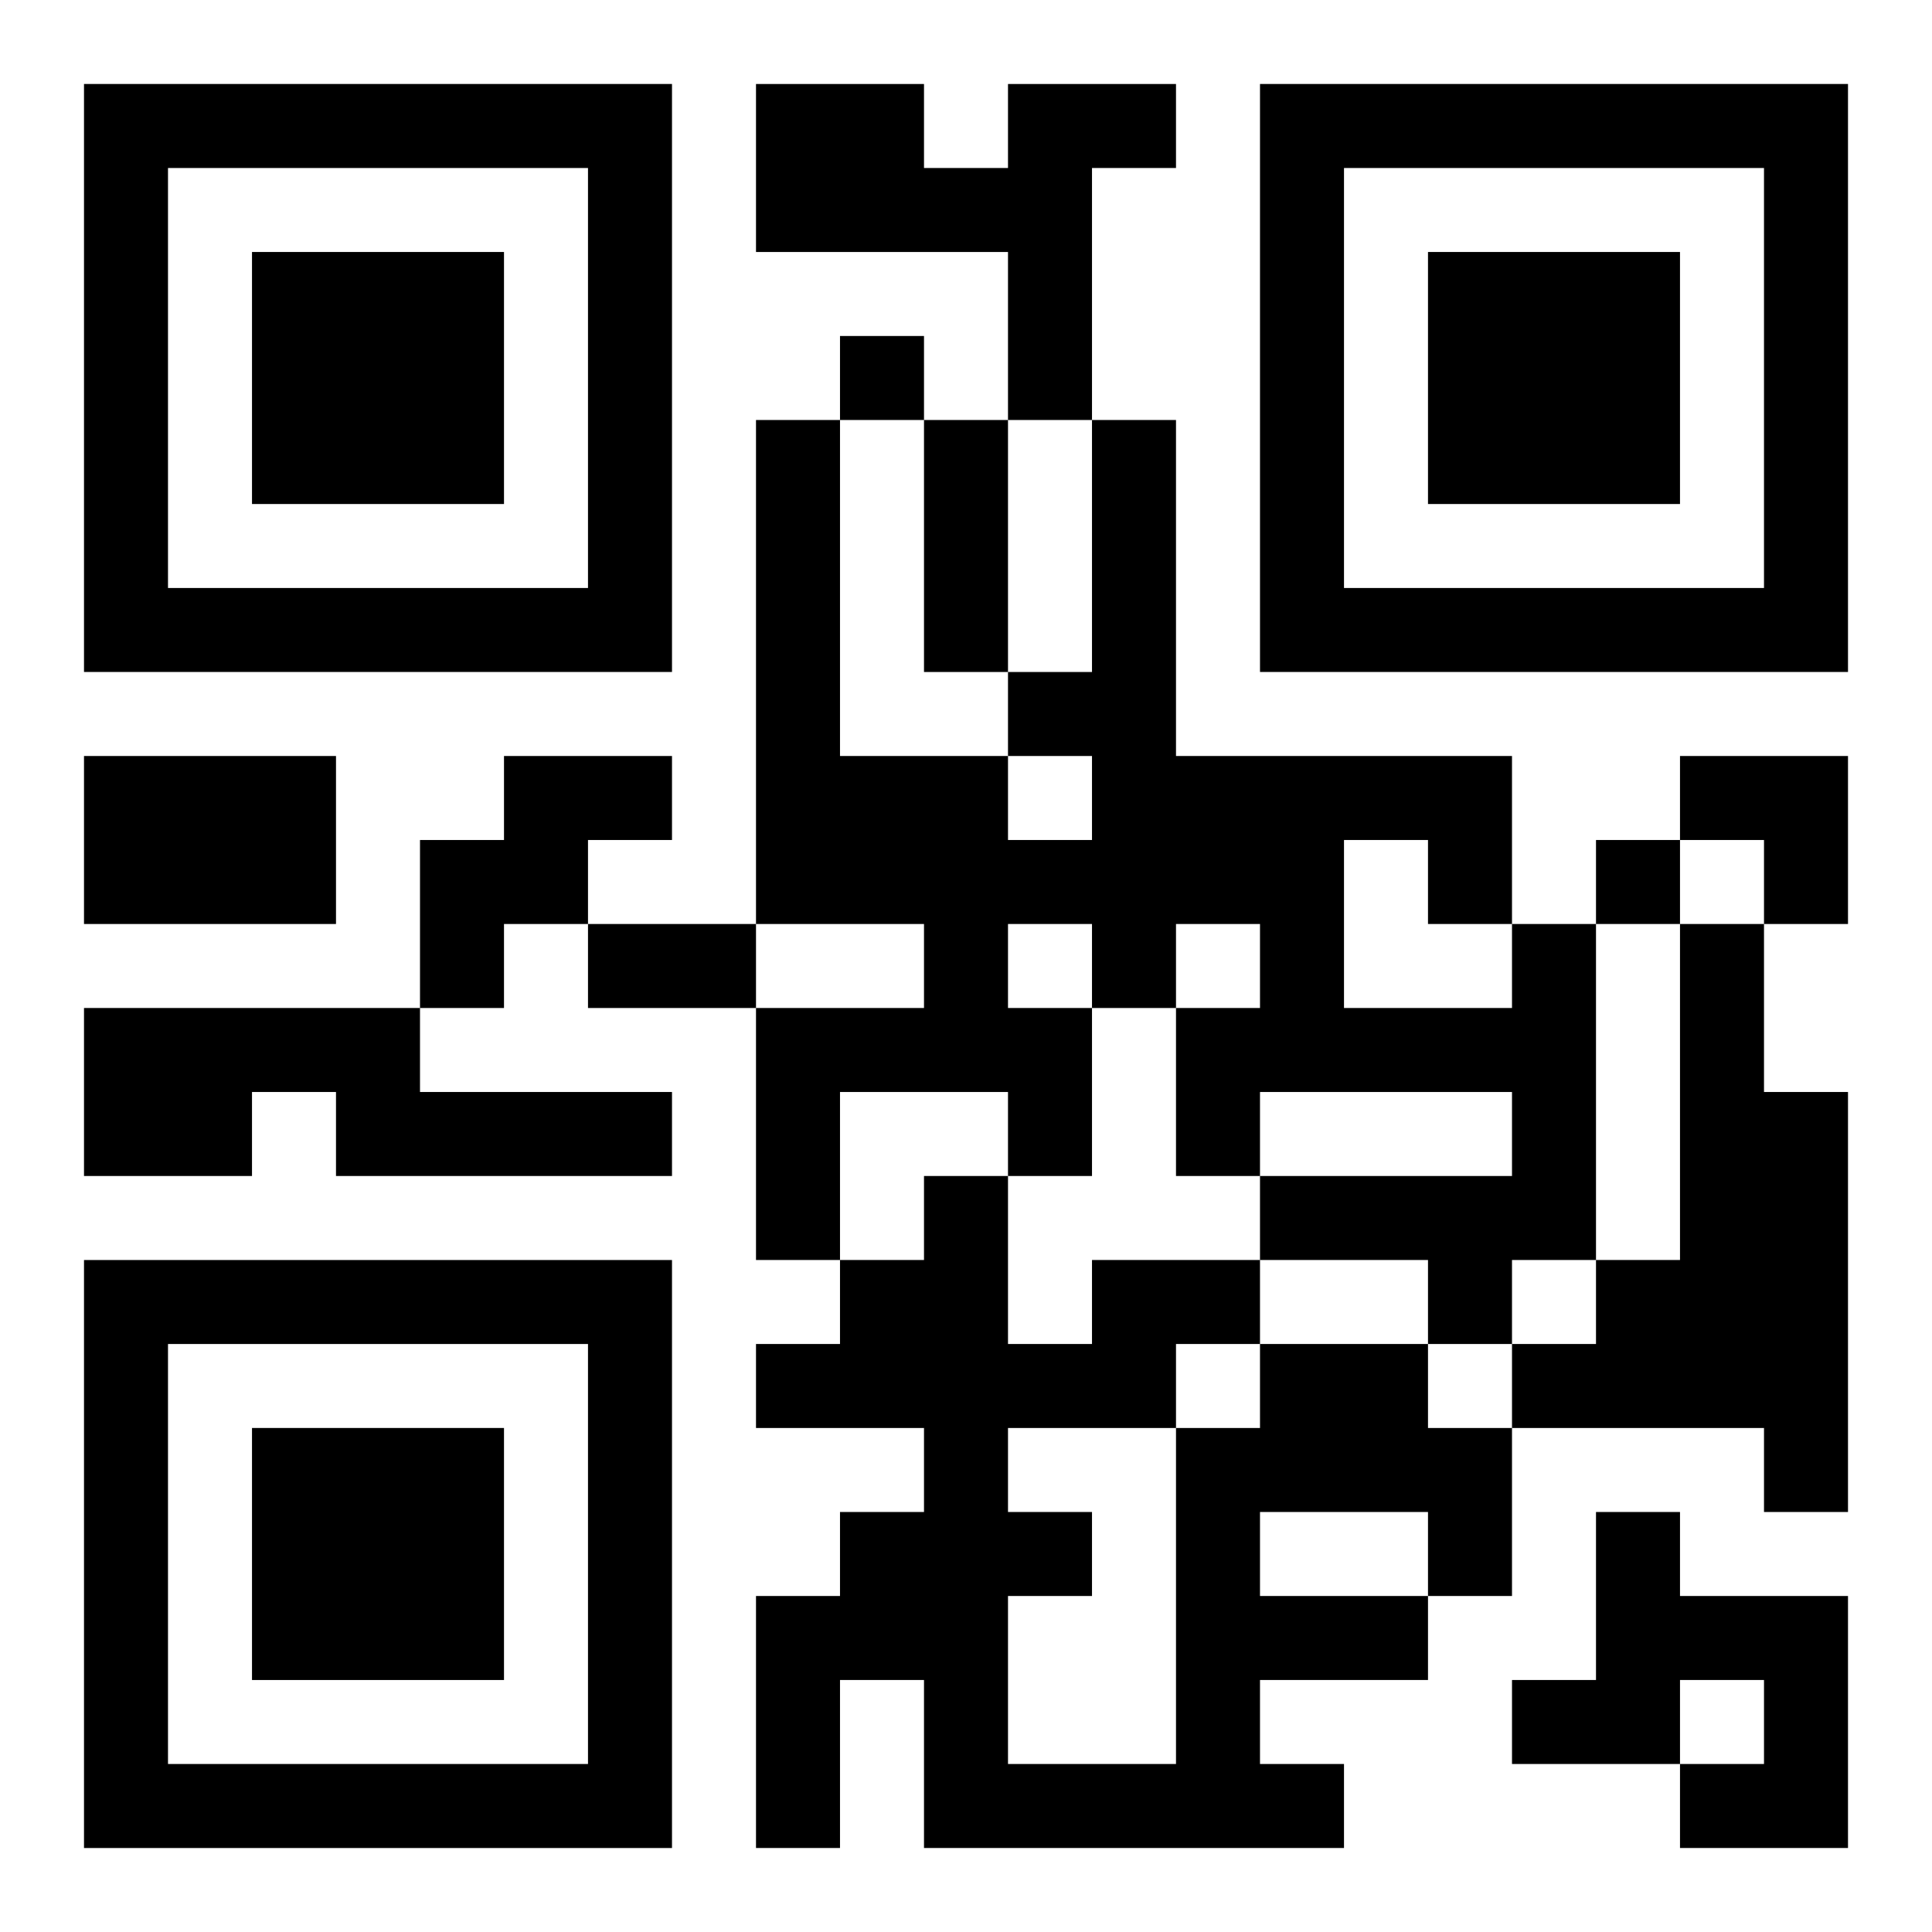
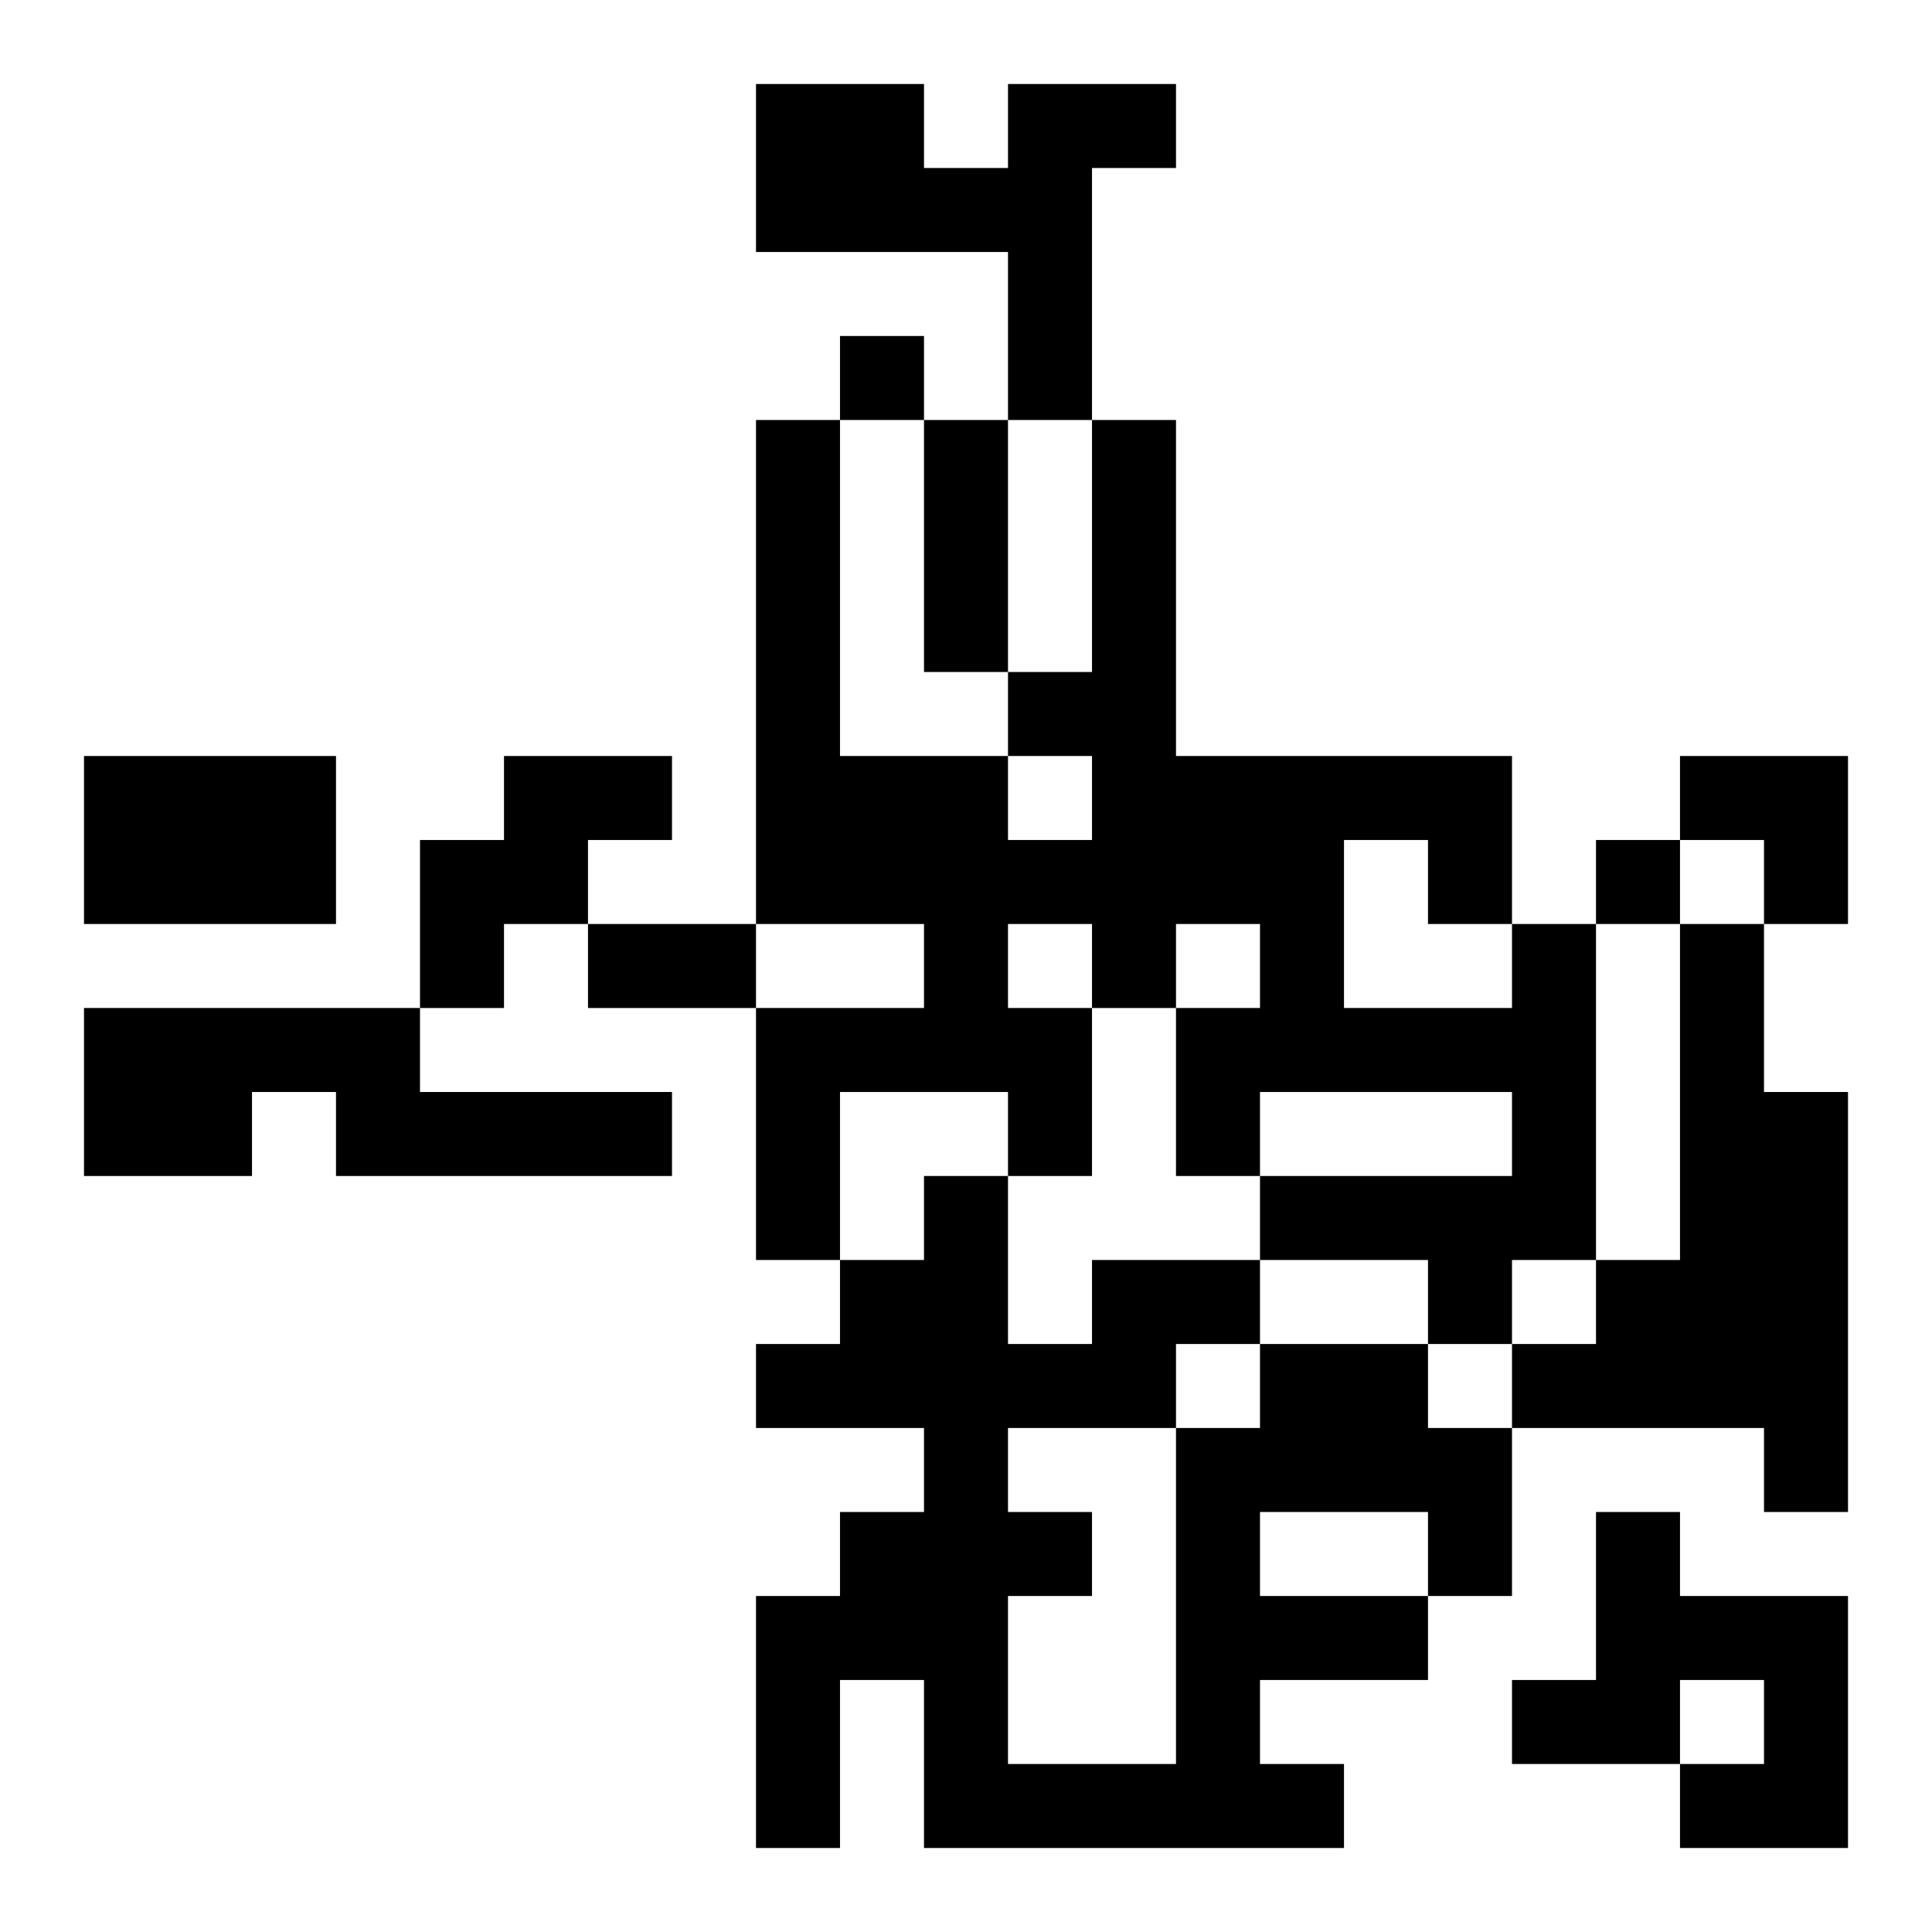
<svg xmlns="http://www.w3.org/2000/svg" xmlns:xlink="http://www.w3.org/1999/xlink" width="250" height="250" baseProfile="full" version="1.1" viewBox="-1 -1 23 23">
  <symbol id="a">
-     <path d="m0 7v7h7v-7h-7zm1 1h5v5h-5v-5zm1 1v3h3v-3h-3z" />
-   </symbol>
+     </symbol>
  <use y="-7" xlink:href="#a" />
  <use y="7" xlink:href="#a" />
  <use x="14" y="-7" xlink:href="#a" />
  <path d="m11 0h2v1h-1v3h-1v-2h-3v-2h2v1h1v-1m-11 8h3v2h-3v-2m5 0h2v1h-1v1h-1v1h-1v-2h1v-1m12 2h1v4h-1v1h-1v-1h-2v-1h3v-1h-3v1h-1v-2h1v-1h-1v1h-1v2h-1v-1h-2v2h-1v-3h2v-1h-2v-6h1v4h2v1h1v-1h-1v-1h1v-3h1v4h4v2m-2-1v2h2v-1h-1v-1h-1m-4 1v1h1v-1h-1m8 0h1v2h1v5h-1v-1h-3v-1h1v-1h1v-4m-19 1h4v1h3v1h-4v-1h-1v1h-2v-2m14 4h2v1h1v2h-1v1h-2v1h1v1h-5v-2h-1v2h-1v-3h1v-1h1v-1h-2v-1h1v-1h1v-1h1v2h1v-1h2v1m0 2v1h2v-1h-2m-1-2v1h1v-1h-1m-2 1v1h1v1h-1v2h2v-4h-2m7 1h1v1h2v3h-2v-1h1v-1h-1v1h-2v-1h1v-2m-9-14v1h1v-1h-1m9 6v1h1v-1h-1m-8-5h1v3h-1v-3m-4 6h2v1h-2v-1m13-2h2v2h-1v-1h-1z" />
</svg>